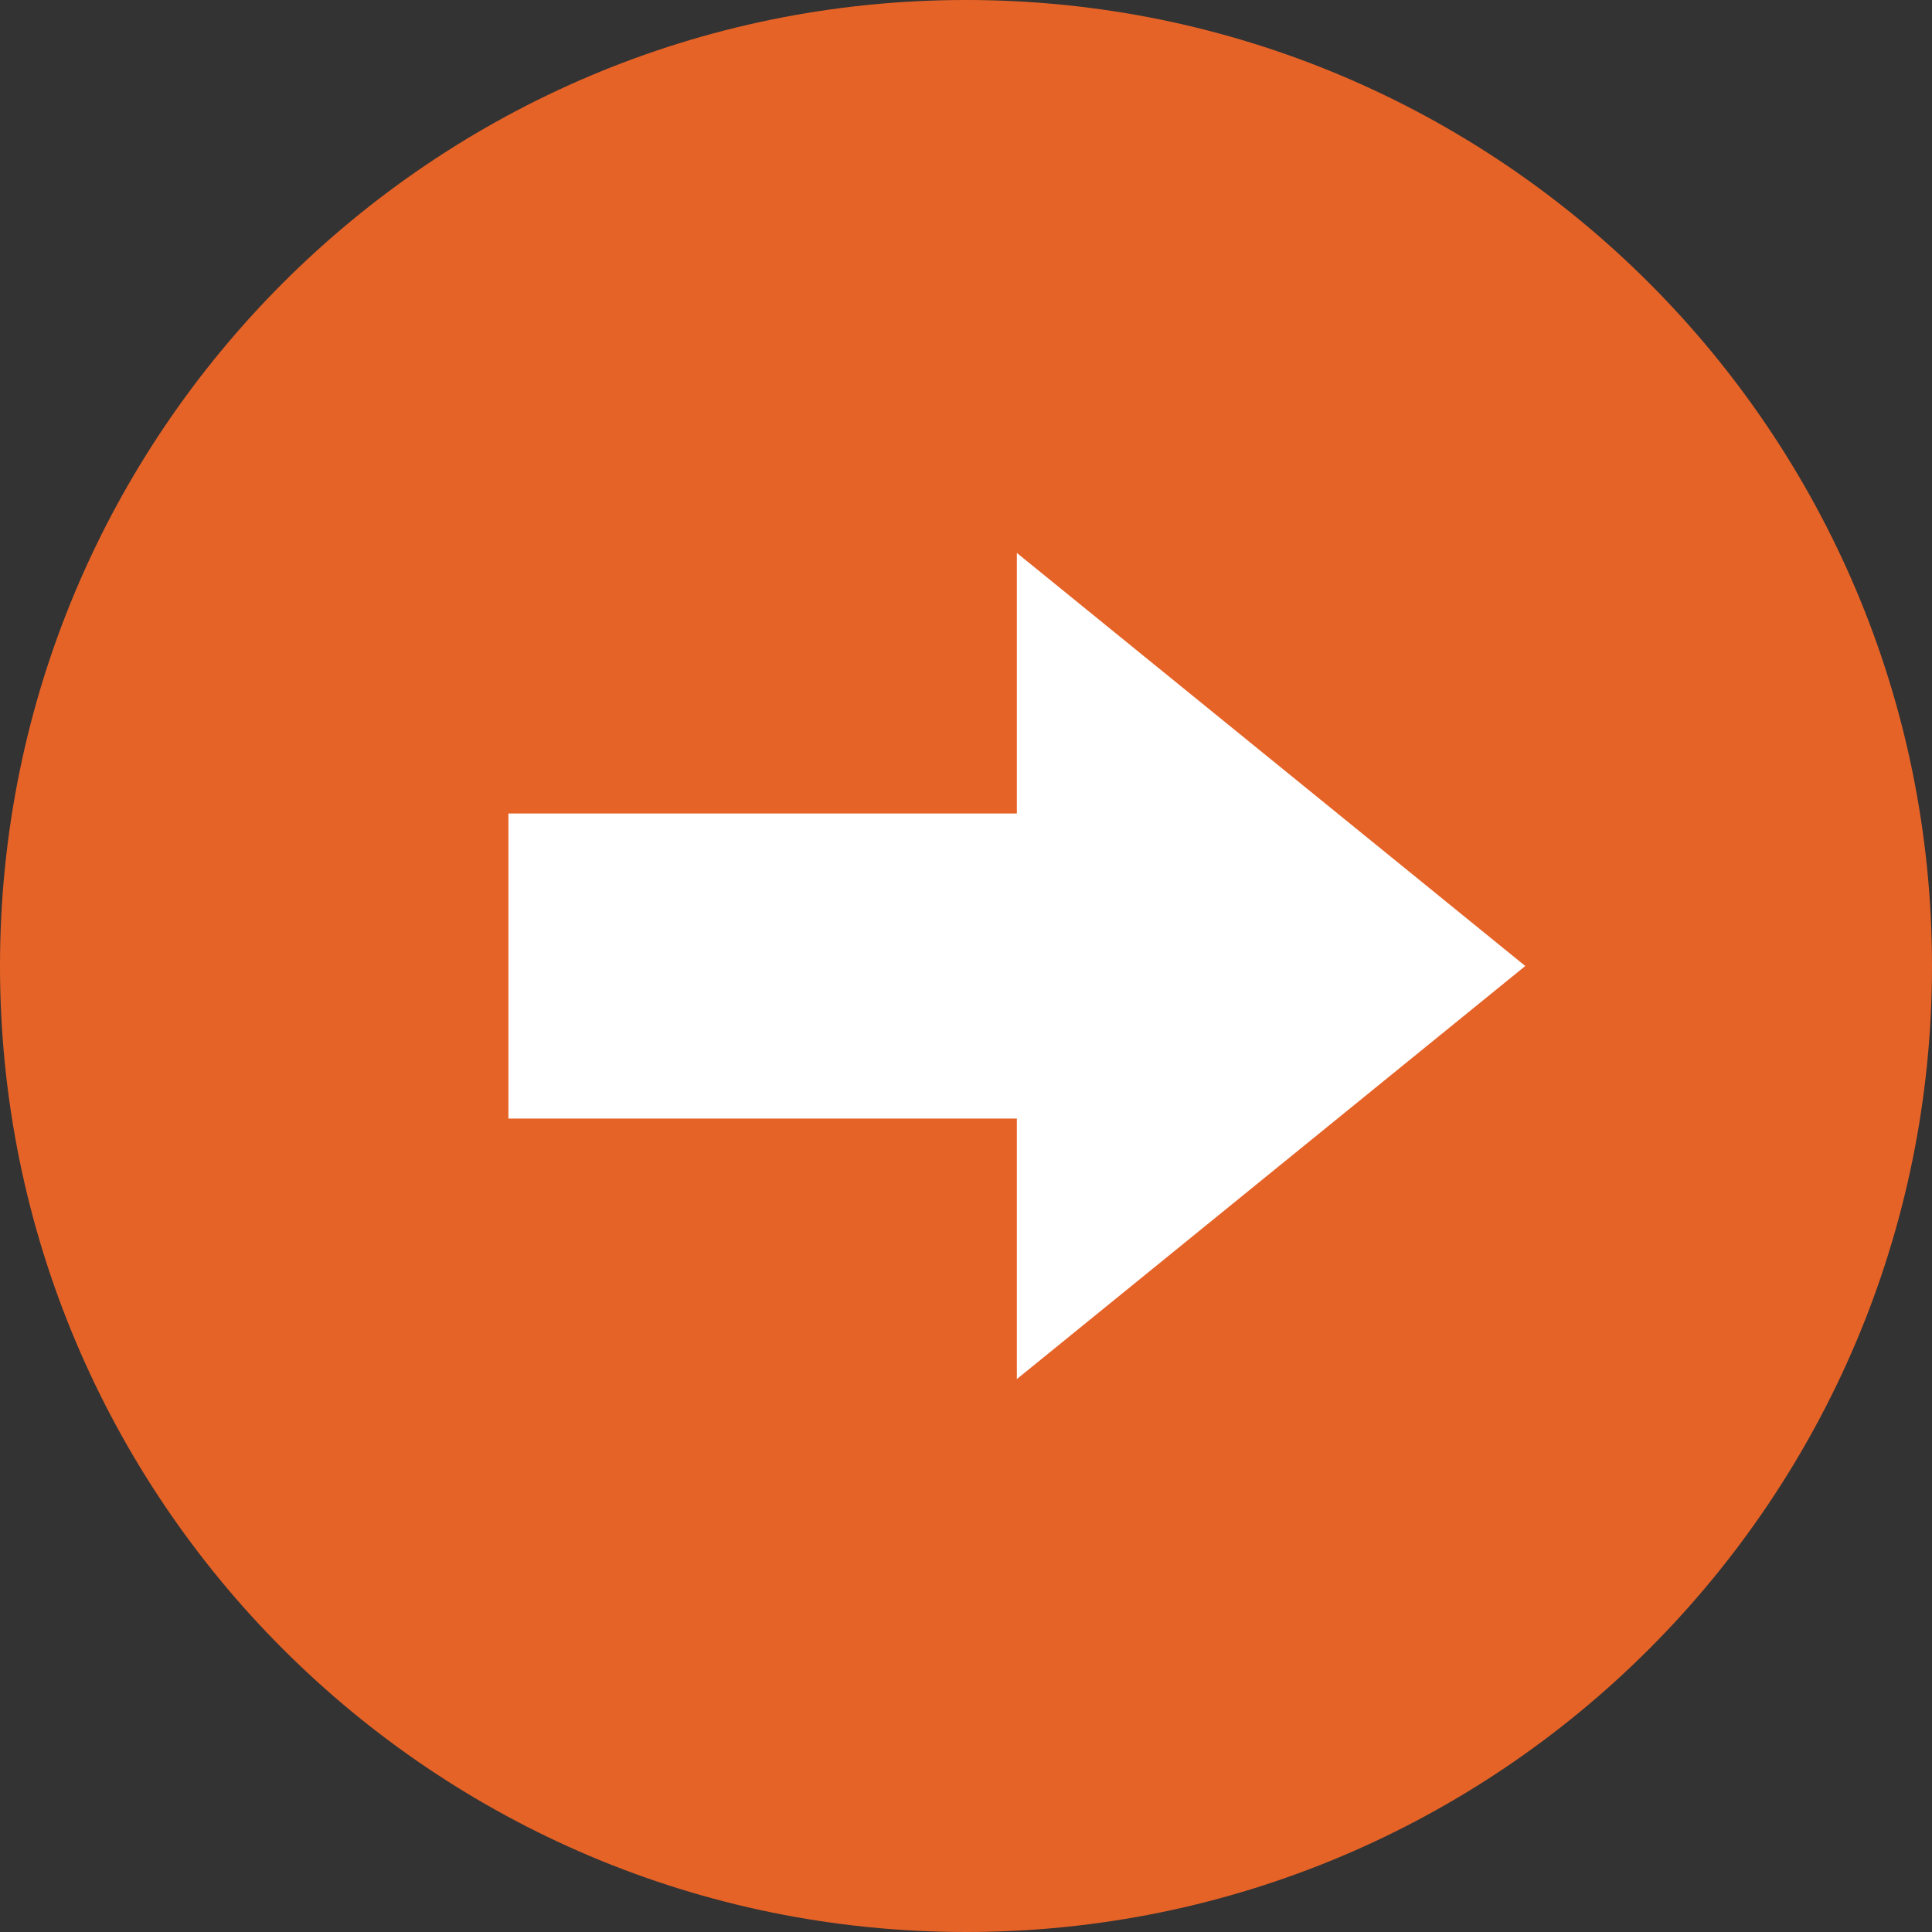
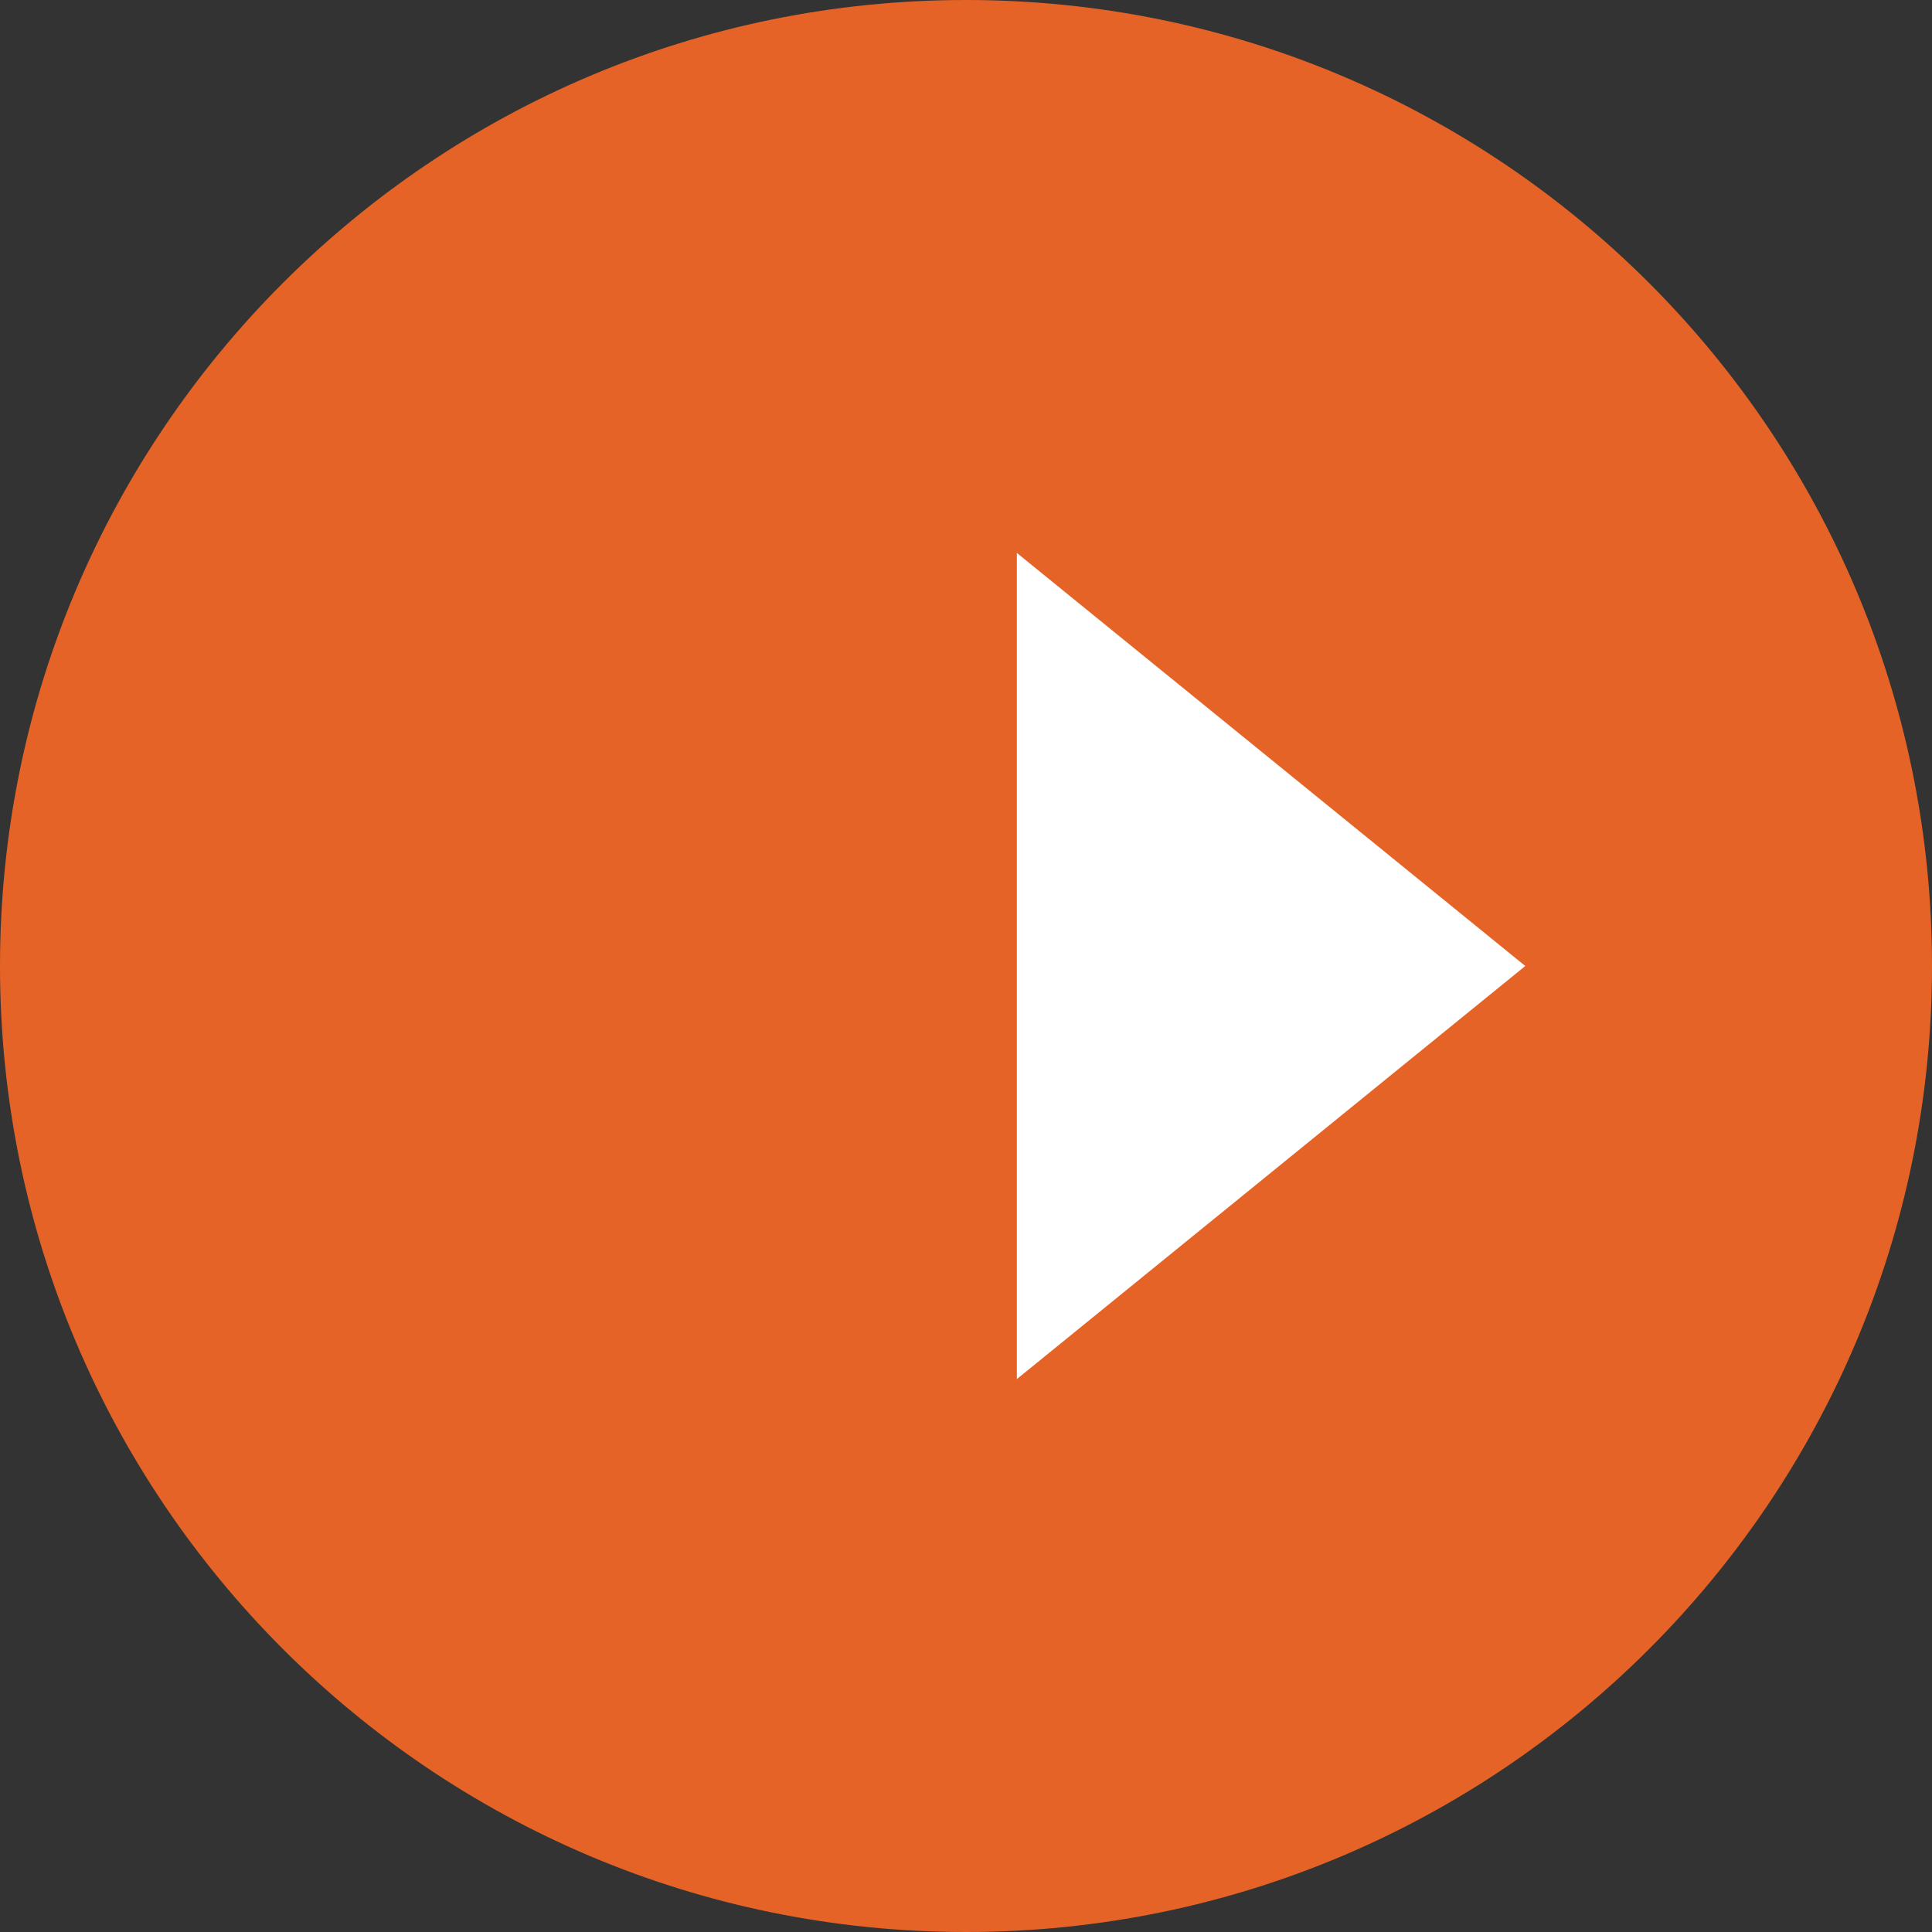
<svg xmlns="http://www.w3.org/2000/svg" width="31" height="31" viewBox="0 0 31 31" fill="none">
  <rect x="0" y="0" width="31" height="31" fill="#333333" stroke="none" />
  <path fill-rule="evenodd" clip-rule="evenodd" d="M15.5 -5.52296e-07C6.94 1.9608e-07 -4.01078e-06 6.94 -3.2624e-06 15.5C-2.51403e-06 24.06 6.94 31 15.5 31C24.06 31 31 24.06 31 15.5C31 6.94 24.06 -1.30067e-06 15.5 -5.52296e-07Z" fill="#E66327" />
-   <rect x="8.158" y="13.053" width="11.421" height="4.895" fill="white" />
  <path fill-rule="evenodd" clip-rule="evenodd" d="M16.316 22.128L24.474 15.5L16.316 8.872L16.316 22.128Z" fill="white" />
</svg>